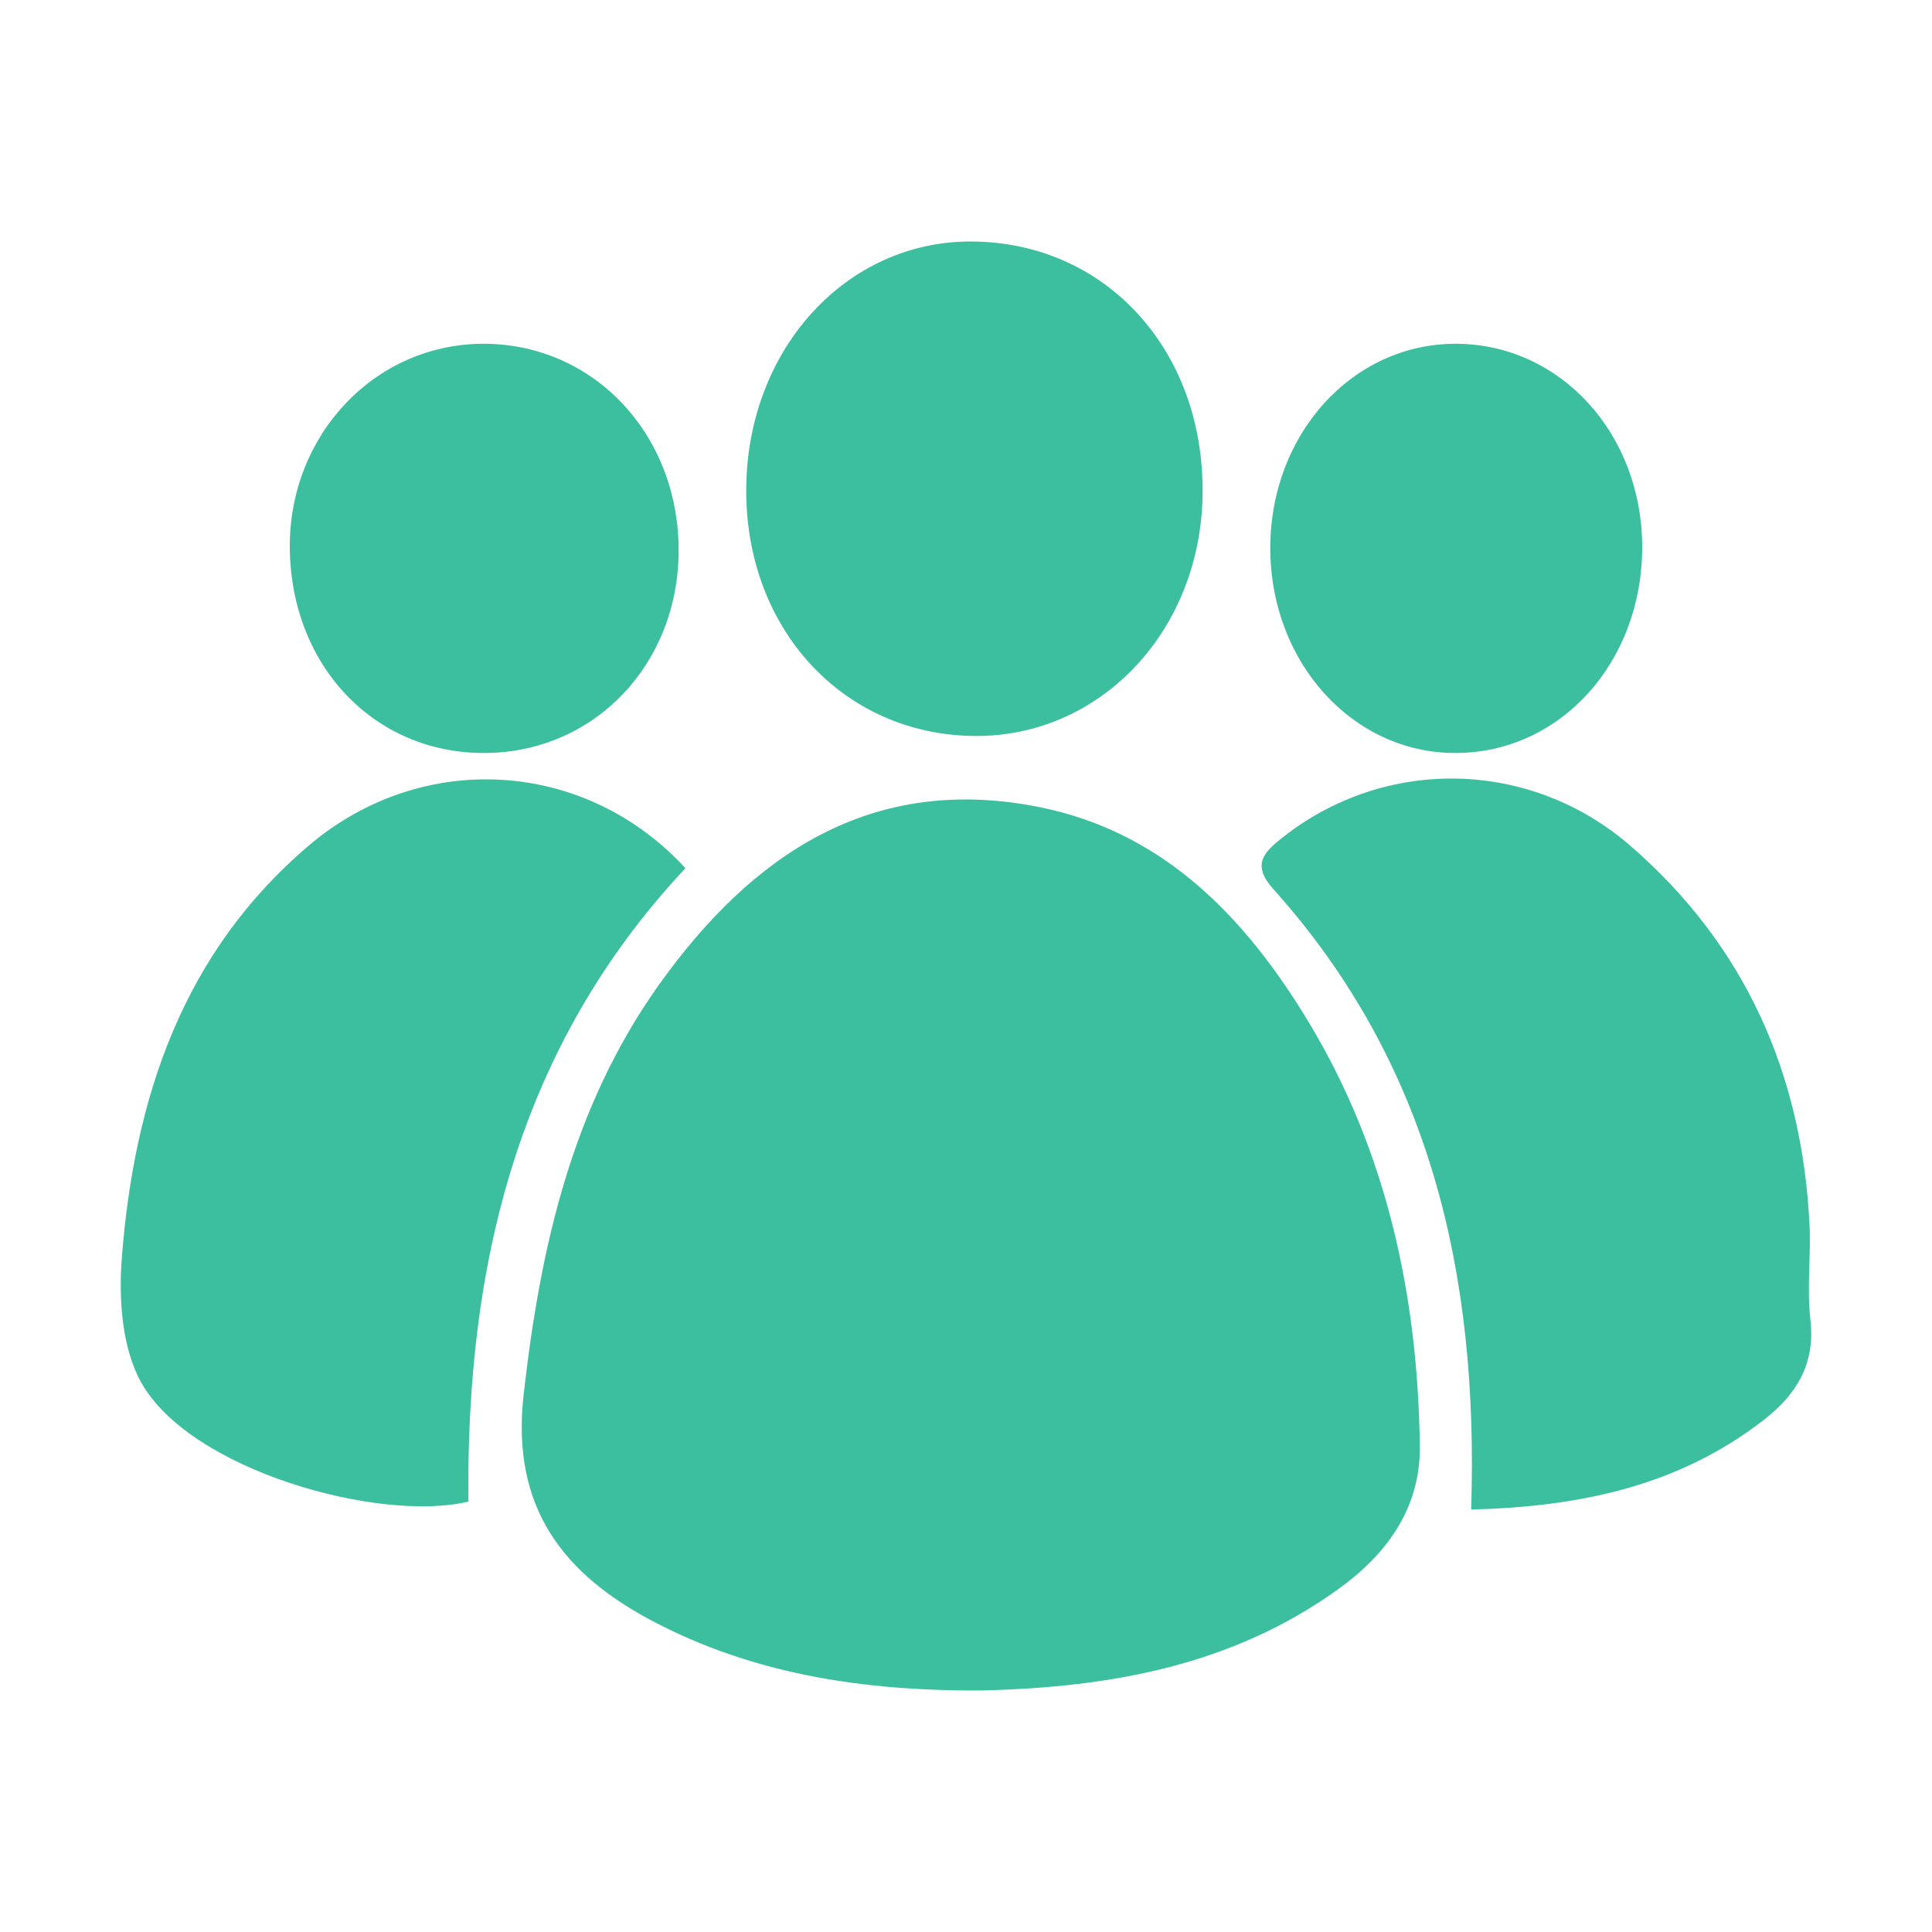
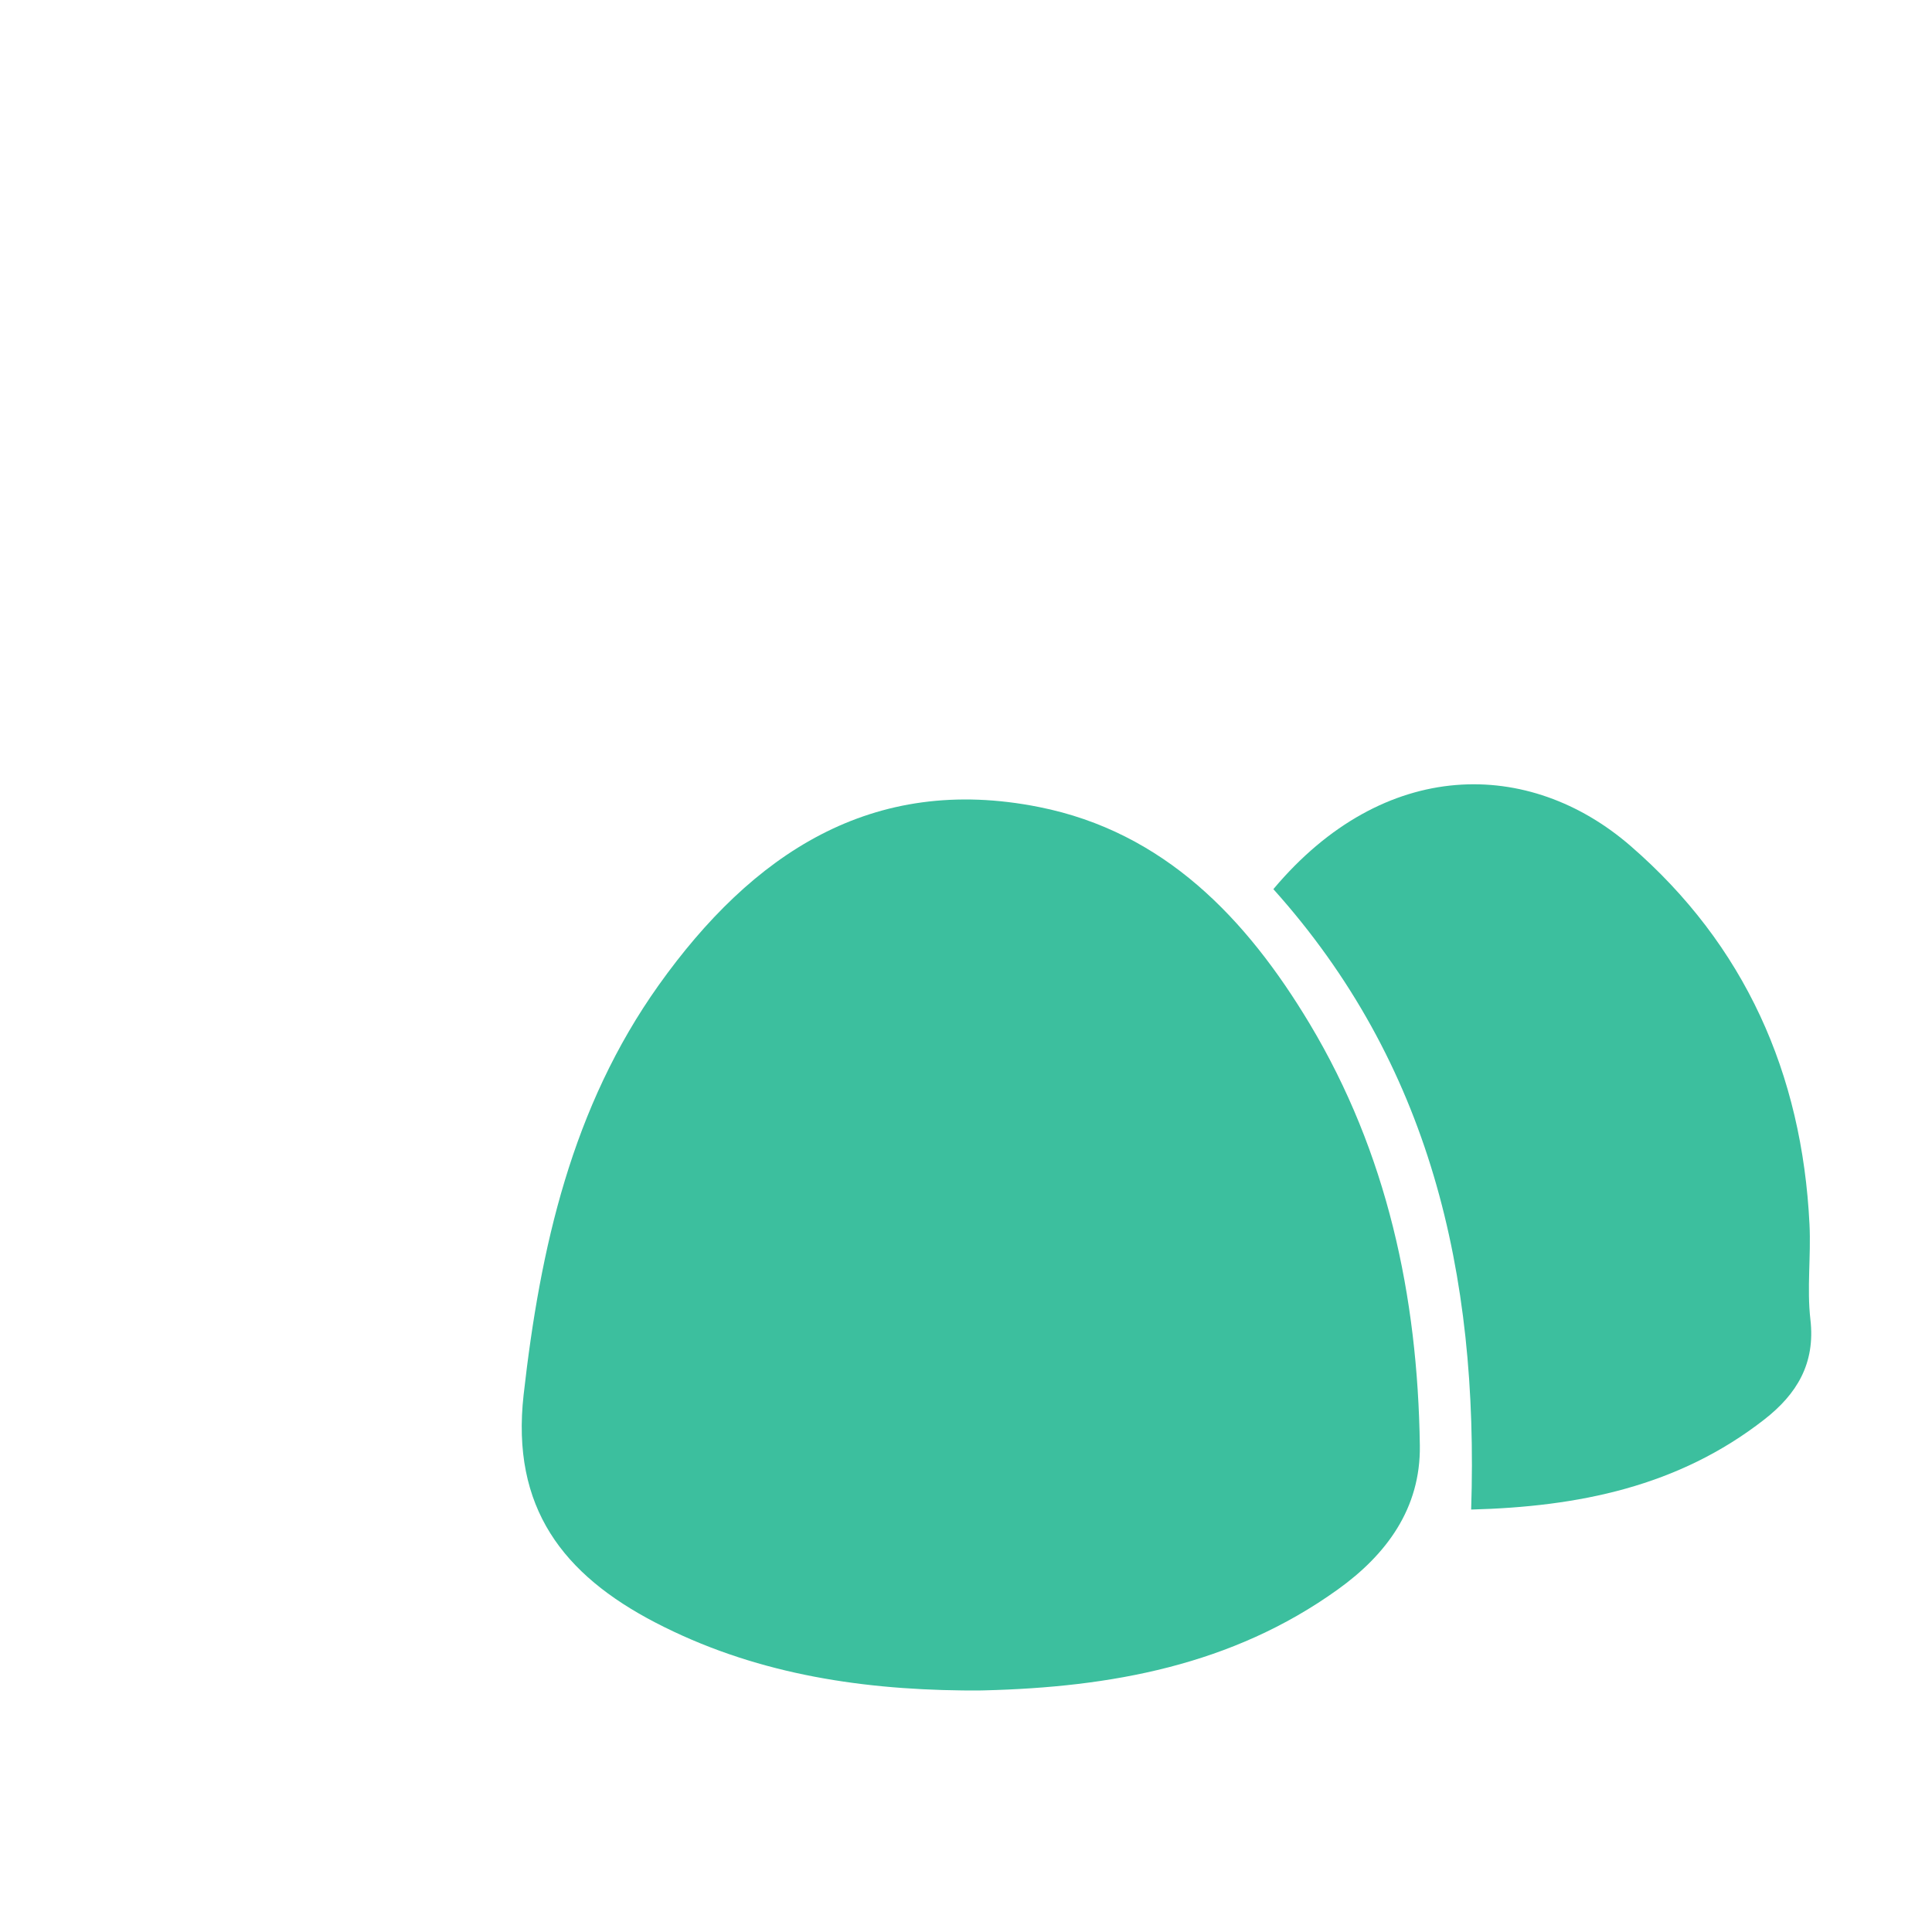
<svg xmlns="http://www.w3.org/2000/svg" width="32" height="32" viewBox="0 0 32 32" fill="none">
  <path d="M15.943 27.999C14.17 27.979 12.452 27.704 10.854 26.874C9.334 26.084 8.461 24.976 8.673 23.1C8.948 20.664 9.472 18.337 10.911 16.316C12.454 14.151 14.436 12.813 17.21 13.367C19.282 13.78 20.645 15.211 21.693 16.958C22.975 19.098 23.482 21.466 23.517 23.942C23.532 24.985 22.962 25.751 22.155 26.329C20.404 27.586 18.392 27.946 16.299 27.998C16.18 28.002 16.062 27.999 15.943 27.999Z" fill="#3CBF9E" />
-   <path d="M11.353 14.38C8.574 17.346 7.718 20.961 7.758 24.871C6.289 25.224 3.152 24.357 2.337 22.895C2.02 22.325 1.965 21.521 2.017 20.842C2.222 18.193 3.021 15.78 5.122 13.999C6.986 12.419 9.682 12.565 11.353 14.38Z" fill="#3CBF9E" />
-   <path d="M24.367 25.003C24.494 21.076 23.677 17.608 21.091 14.727C20.727 14.321 20.93 14.119 21.241 13.873C22.928 12.538 25.33 12.556 27.009 14.013C28.897 15.65 29.849 17.778 29.971 20.281C29.997 20.805 29.926 21.337 29.986 21.856C30.071 22.588 29.757 23.094 29.223 23.511C27.793 24.627 26.137 24.956 24.367 25.003Z" fill="#3CBF9E" />
-   <path d="M12.36 8.084C12.38 5.78 14.019 3.988 16.096 4C18.304 4.013 19.934 5.784 19.919 8.154C19.906 10.43 18.238 12.209 16.139 12.19C13.961 12.17 12.339 10.408 12.36 8.084Z" fill="#3CBF9E" />
-   <path d="M8.038 12.472C6.203 12.485 4.817 11.03 4.8 9.075C4.785 7.206 6.205 5.703 7.994 5.694C9.818 5.686 11.237 7.178 11.24 9.108C11.244 10.995 9.85 12.46 8.038 12.472Z" fill="#3CBF9E" />
-   <path d="M24.104 12.472C22.41 12.473 21.053 10.981 21.04 9.105C21.027 7.196 22.403 5.68 24.135 5.694C25.851 5.709 27.197 7.187 27.2 9.057C27.202 10.971 25.842 12.472 24.104 12.472Z" fill="#3CBF9E" />
+   <path d="M24.367 25.003C24.494 21.076 23.677 17.608 21.091 14.727C22.928 12.538 25.33 12.556 27.009 14.013C28.897 15.65 29.849 17.778 29.971 20.281C29.997 20.805 29.926 21.337 29.986 21.856C30.071 22.588 29.757 23.094 29.223 23.511C27.793 24.627 26.137 24.956 24.367 25.003Z" fill="#3CBF9E" />
</svg>